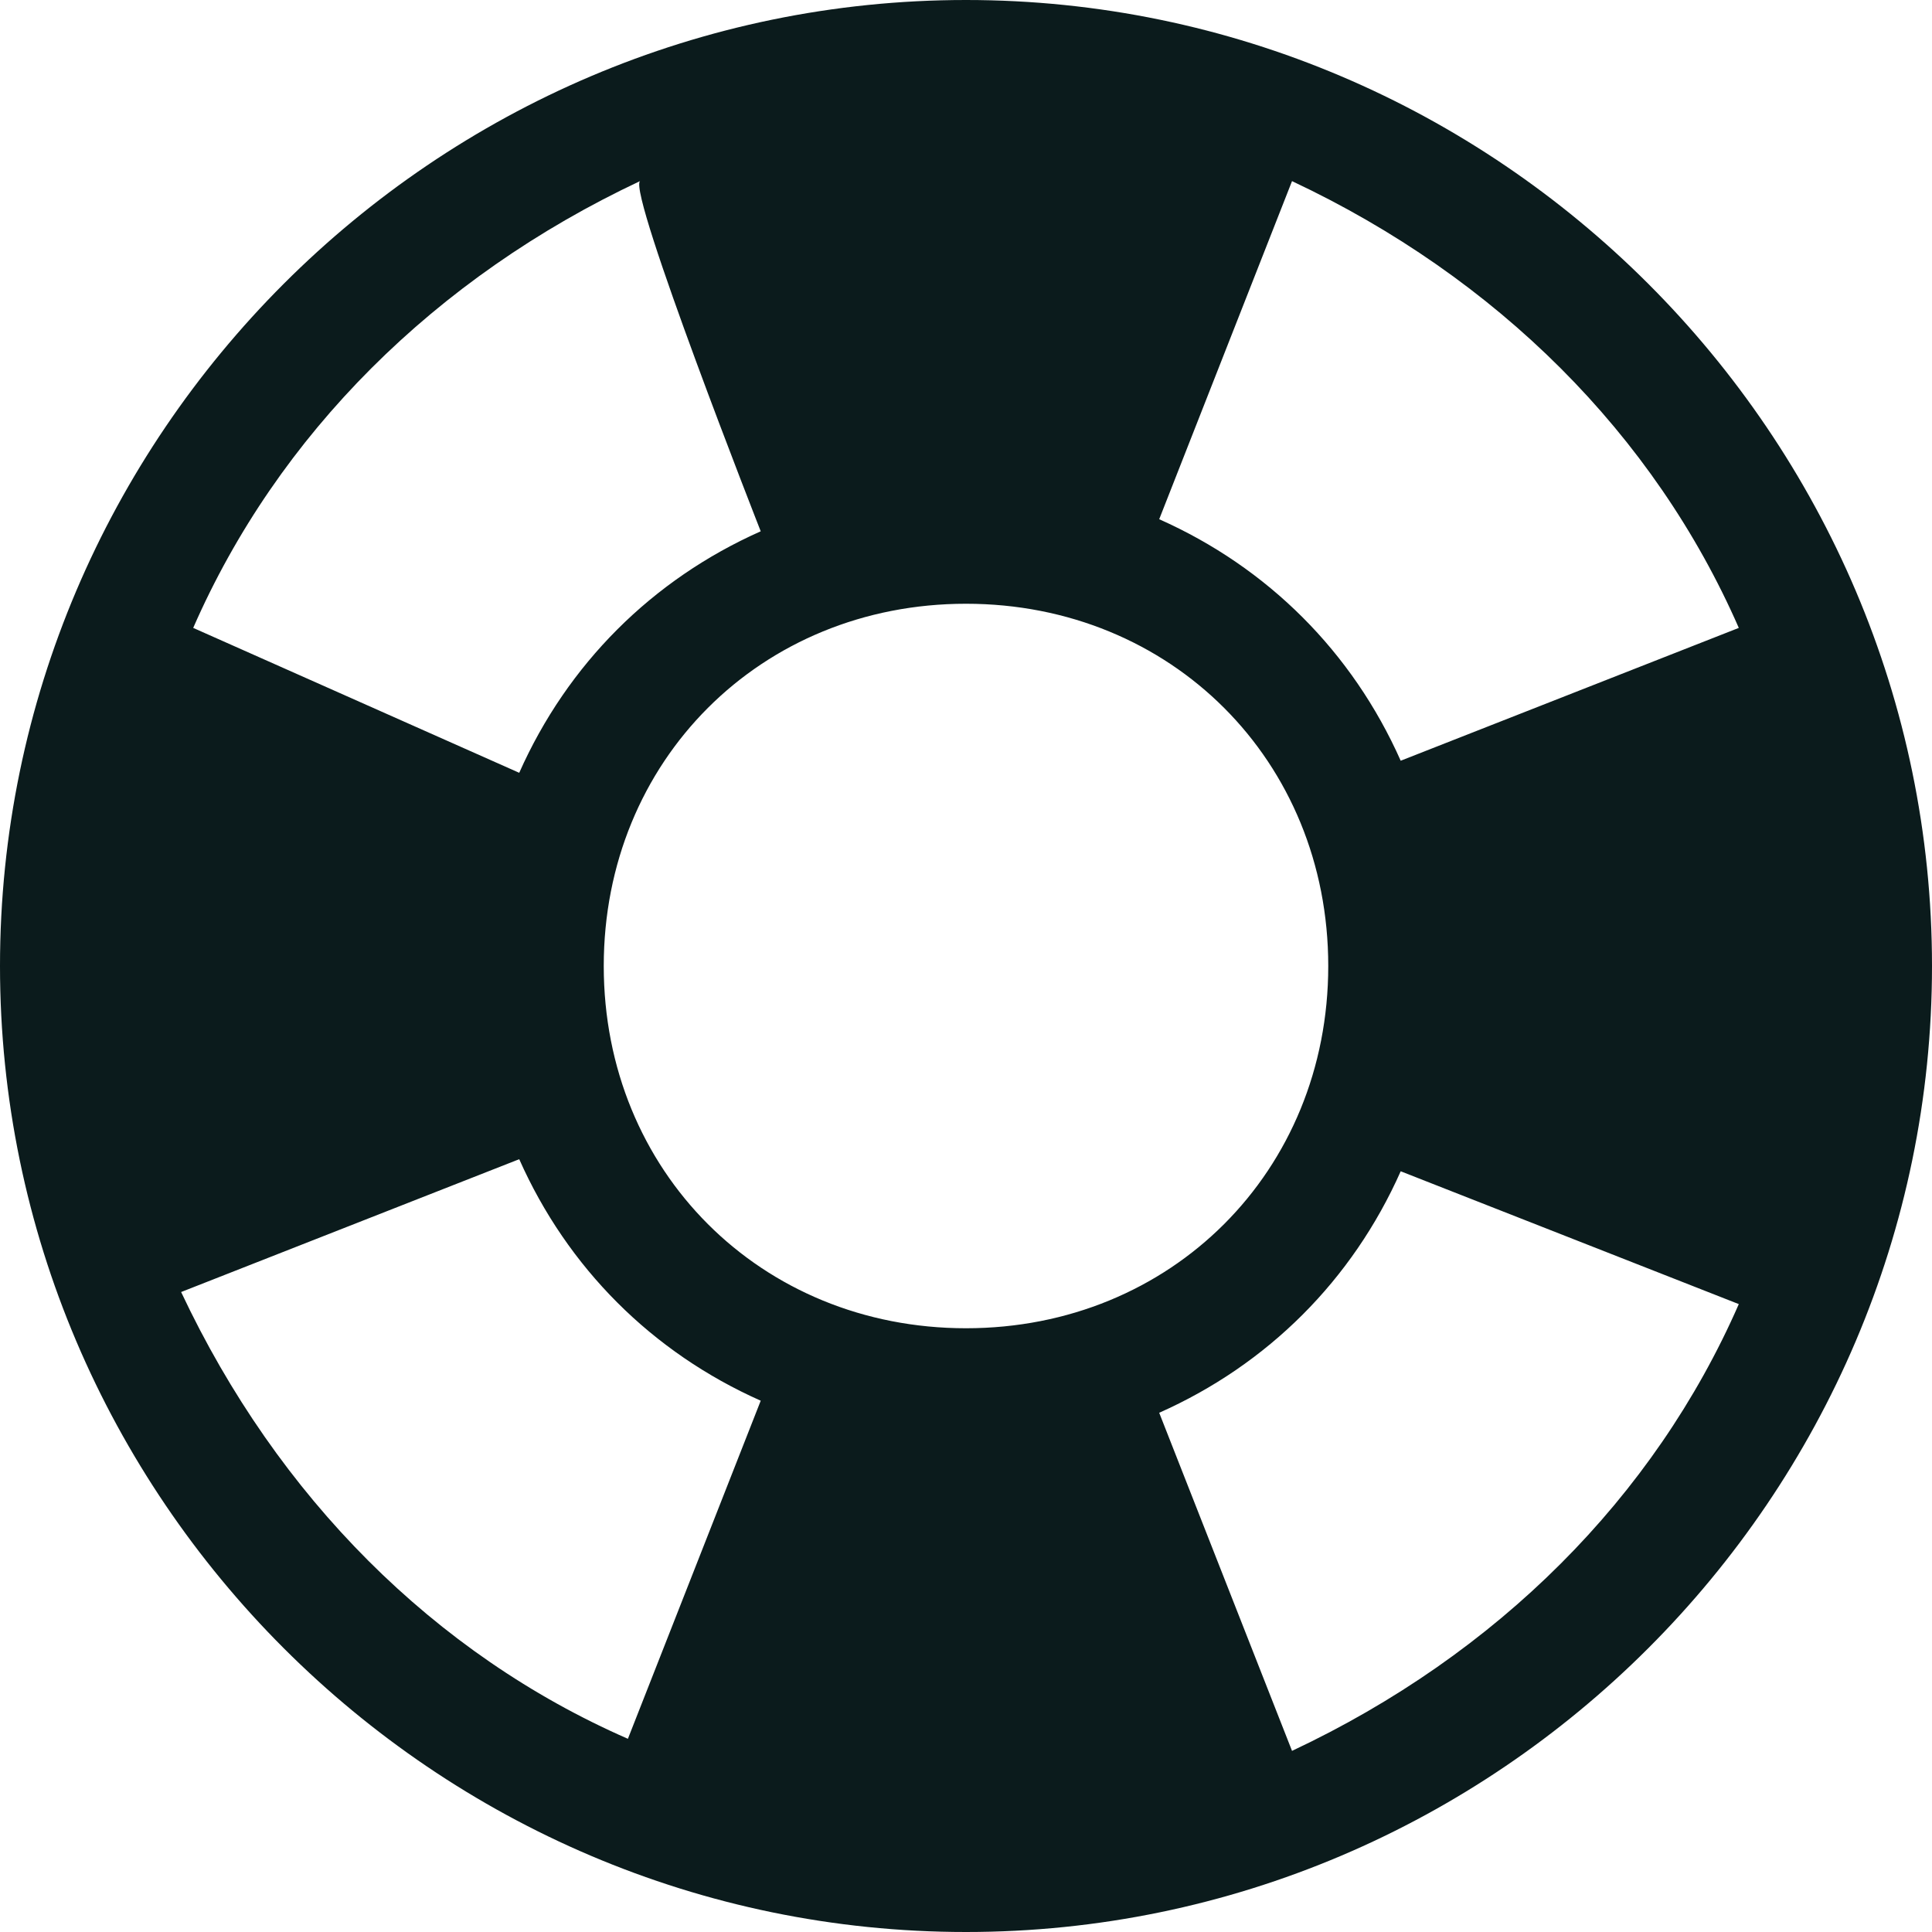
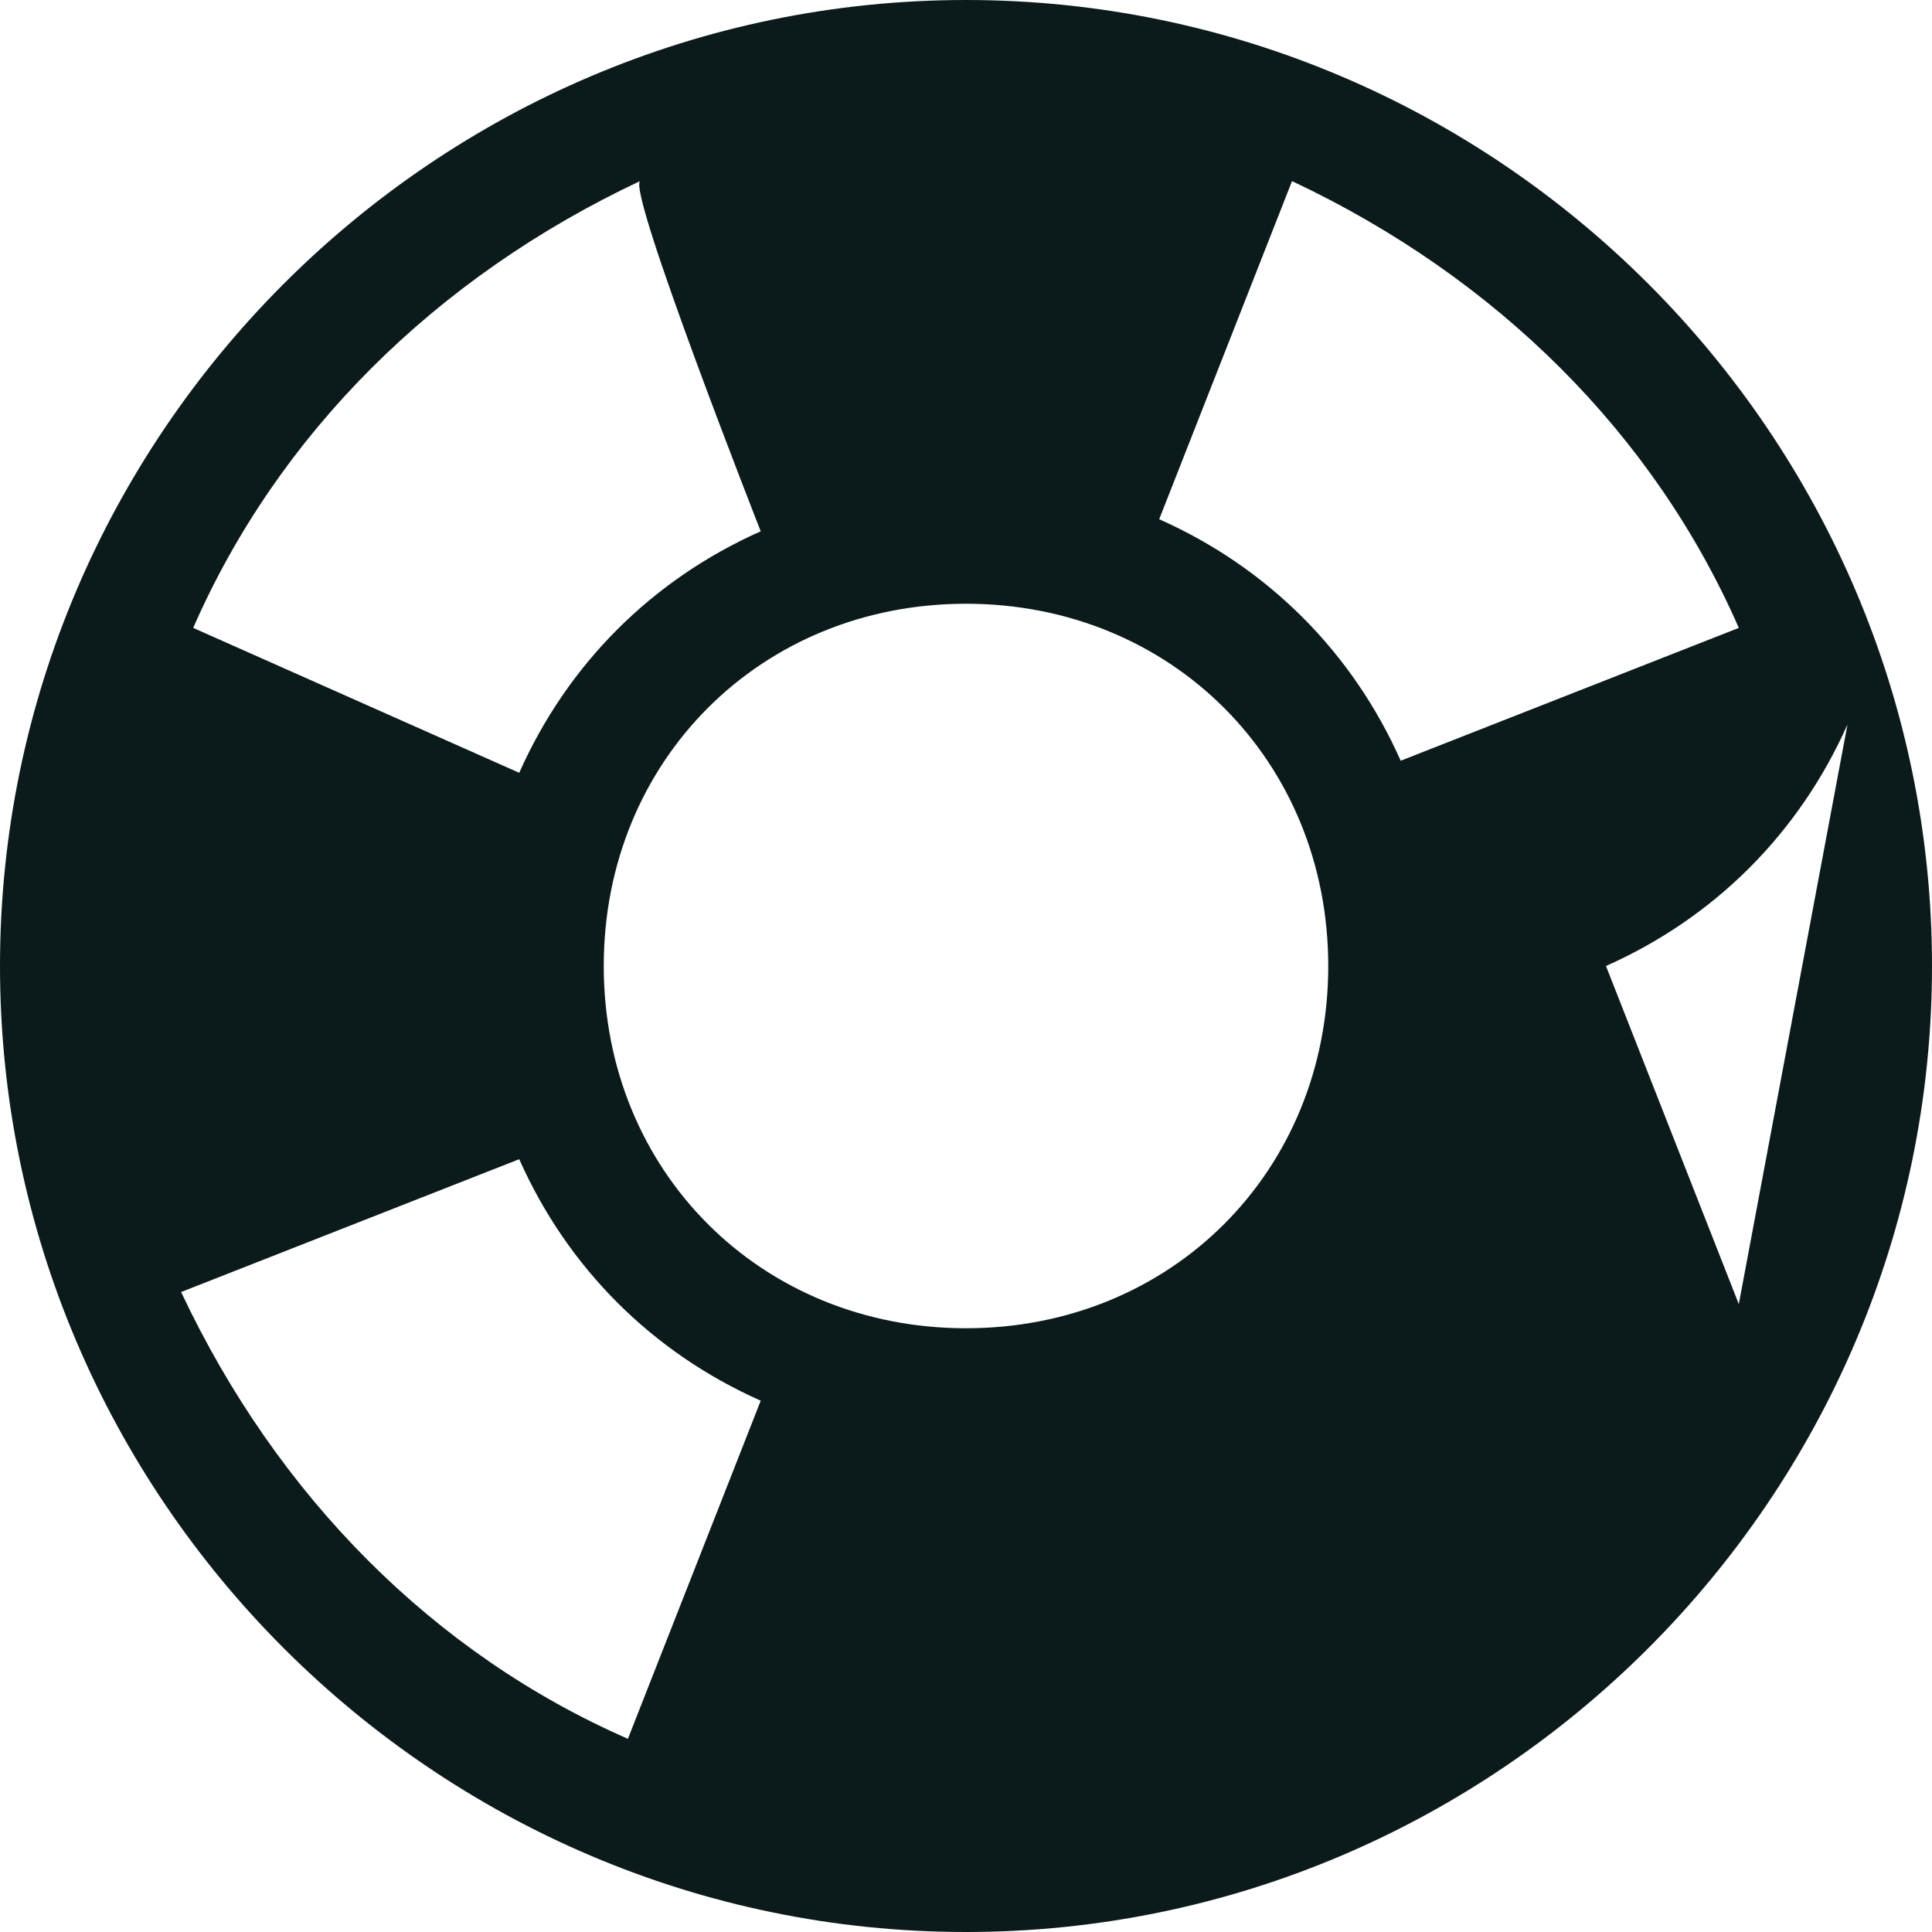
<svg xmlns="http://www.w3.org/2000/svg" version="1.1" id="Layer_1" x="0px" y="0px" viewBox="0 0 16 16" style="enable-background:new 0 0 16 16;" xml:space="preserve">
  <style type="text/css">
	.st0{fill:#0B1B1C;}
</style>
-   <path class="st0" d="M8,16c4.4,0,8-3.6,8-8s-3.6-8-8-8S0,3.6,0,8S3.6,16,8,16z M14.4,10.8c-0.7,1.6-2,2.9-3.7,3.7l-1.1-2.8  c0.9-0.4,1.6-1.1,2-2L14.4,10.8z M5.2,14.4c-1.6-0.7-2.9-2-3.7-3.7l2.8-1.1c0.4,0.9,1.1,1.6,2,2L5.2,14.4z M14.4,5.2l-2.8,1.1  c-0.4-0.9-1.1-1.6-2-2l1.1-2.8C12.4,2.3,13.7,3.6,14.4,5.2z M6.3,4.4c-0.9,0.4-1.6,1.1-2,2L1.6,5.2c0.7-1.6,2-2.9,3.7-3.7  C5.2,1.6,6.3,4.4,6.3,4.4z M8,11c-1.7,0-3-1.3-3-3s1.3-3,3-3s3,1.3,3,3S9.7,11,8,11z" />
+   <path class="st0" d="M8,16c4.4,0,8-3.6,8-8s-3.6-8-8-8S0,3.6,0,8S3.6,16,8,16z M14.4,10.8l-1.1-2.8  c0.9-0.4,1.6-1.1,2-2L14.4,10.8z M5.2,14.4c-1.6-0.7-2.9-2-3.7-3.7l2.8-1.1c0.4,0.9,1.1,1.6,2,2L5.2,14.4z M14.4,5.2l-2.8,1.1  c-0.4-0.9-1.1-1.6-2-2l1.1-2.8C12.4,2.3,13.7,3.6,14.4,5.2z M6.3,4.4c-0.9,0.4-1.6,1.1-2,2L1.6,5.2c0.7-1.6,2-2.9,3.7-3.7  C5.2,1.6,6.3,4.4,6.3,4.4z M8,11c-1.7,0-3-1.3-3-3s1.3-3,3-3s3,1.3,3,3S9.7,11,8,11z" />
</svg>